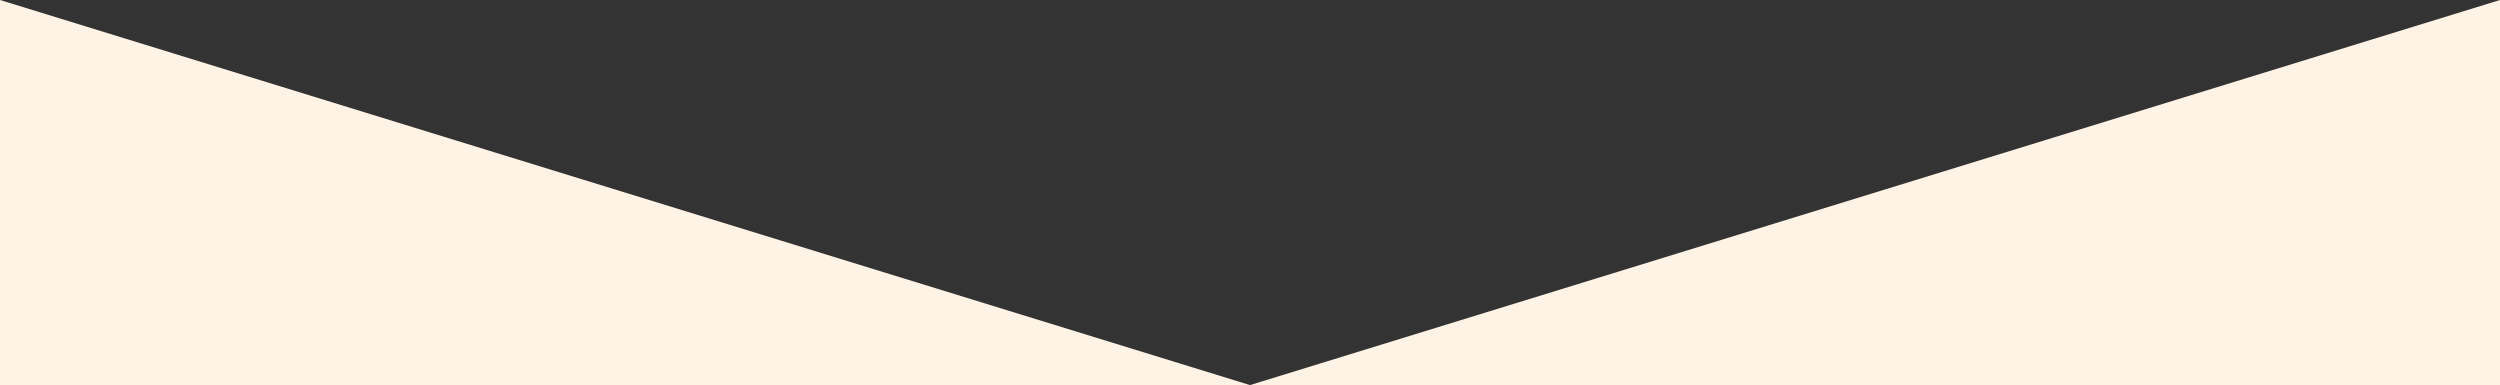
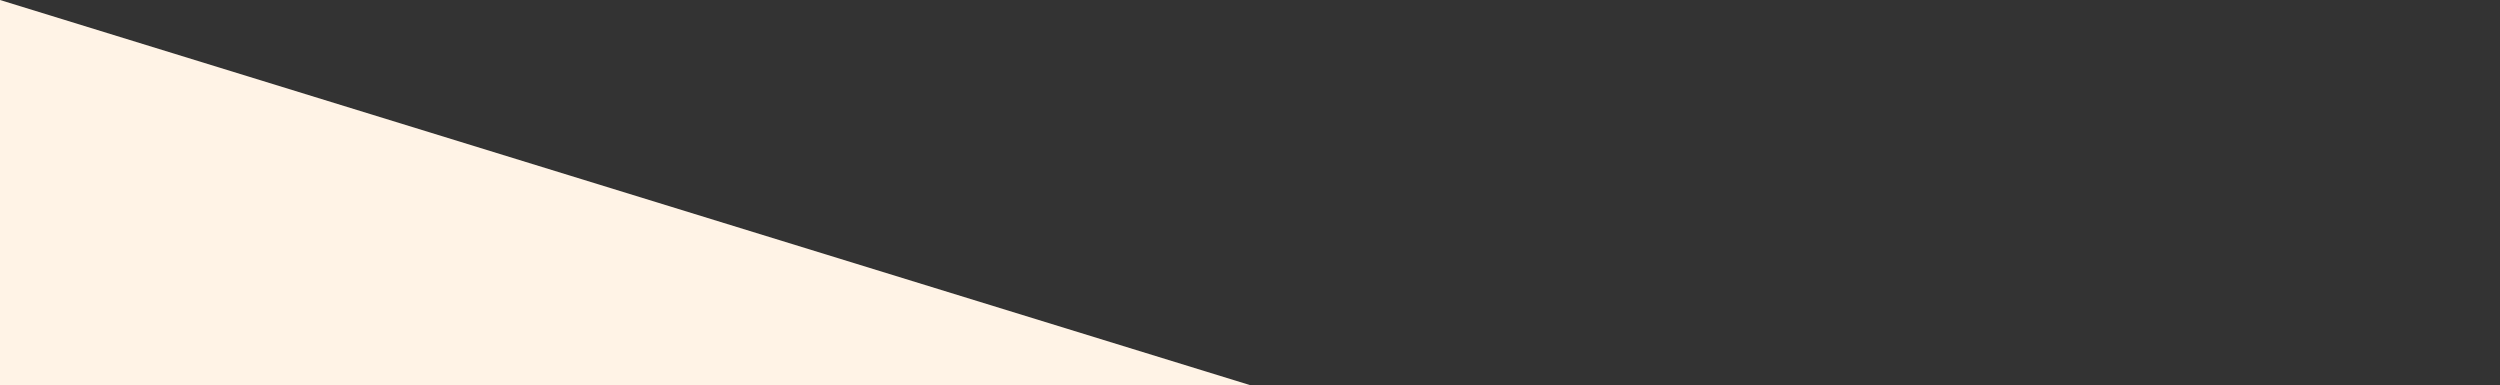
<svg xmlns="http://www.w3.org/2000/svg" id="Laag_2" data-name="Laag 2" viewBox="0 0 1920 295.75">
  <rect x="0" y="0" width="1920" height="295.75" fill="#333333" stroke="none" />
  <defs>
    <style>
      .cls-1 {
        fill: #fff3e6;
        stroke-width: 0px;
      }
    </style>
  </defs>
  <g id="Laag_1-2" data-name="Laag 1">
    <g>
      <polygon class="cls-1" points="0 295.75 960 295.75 0 0 0 295.75" />
-       <polygon class="cls-1" points="960 295.75 1920 295.75 1920 0 960 295.75" />
    </g>
  </g>
</svg>